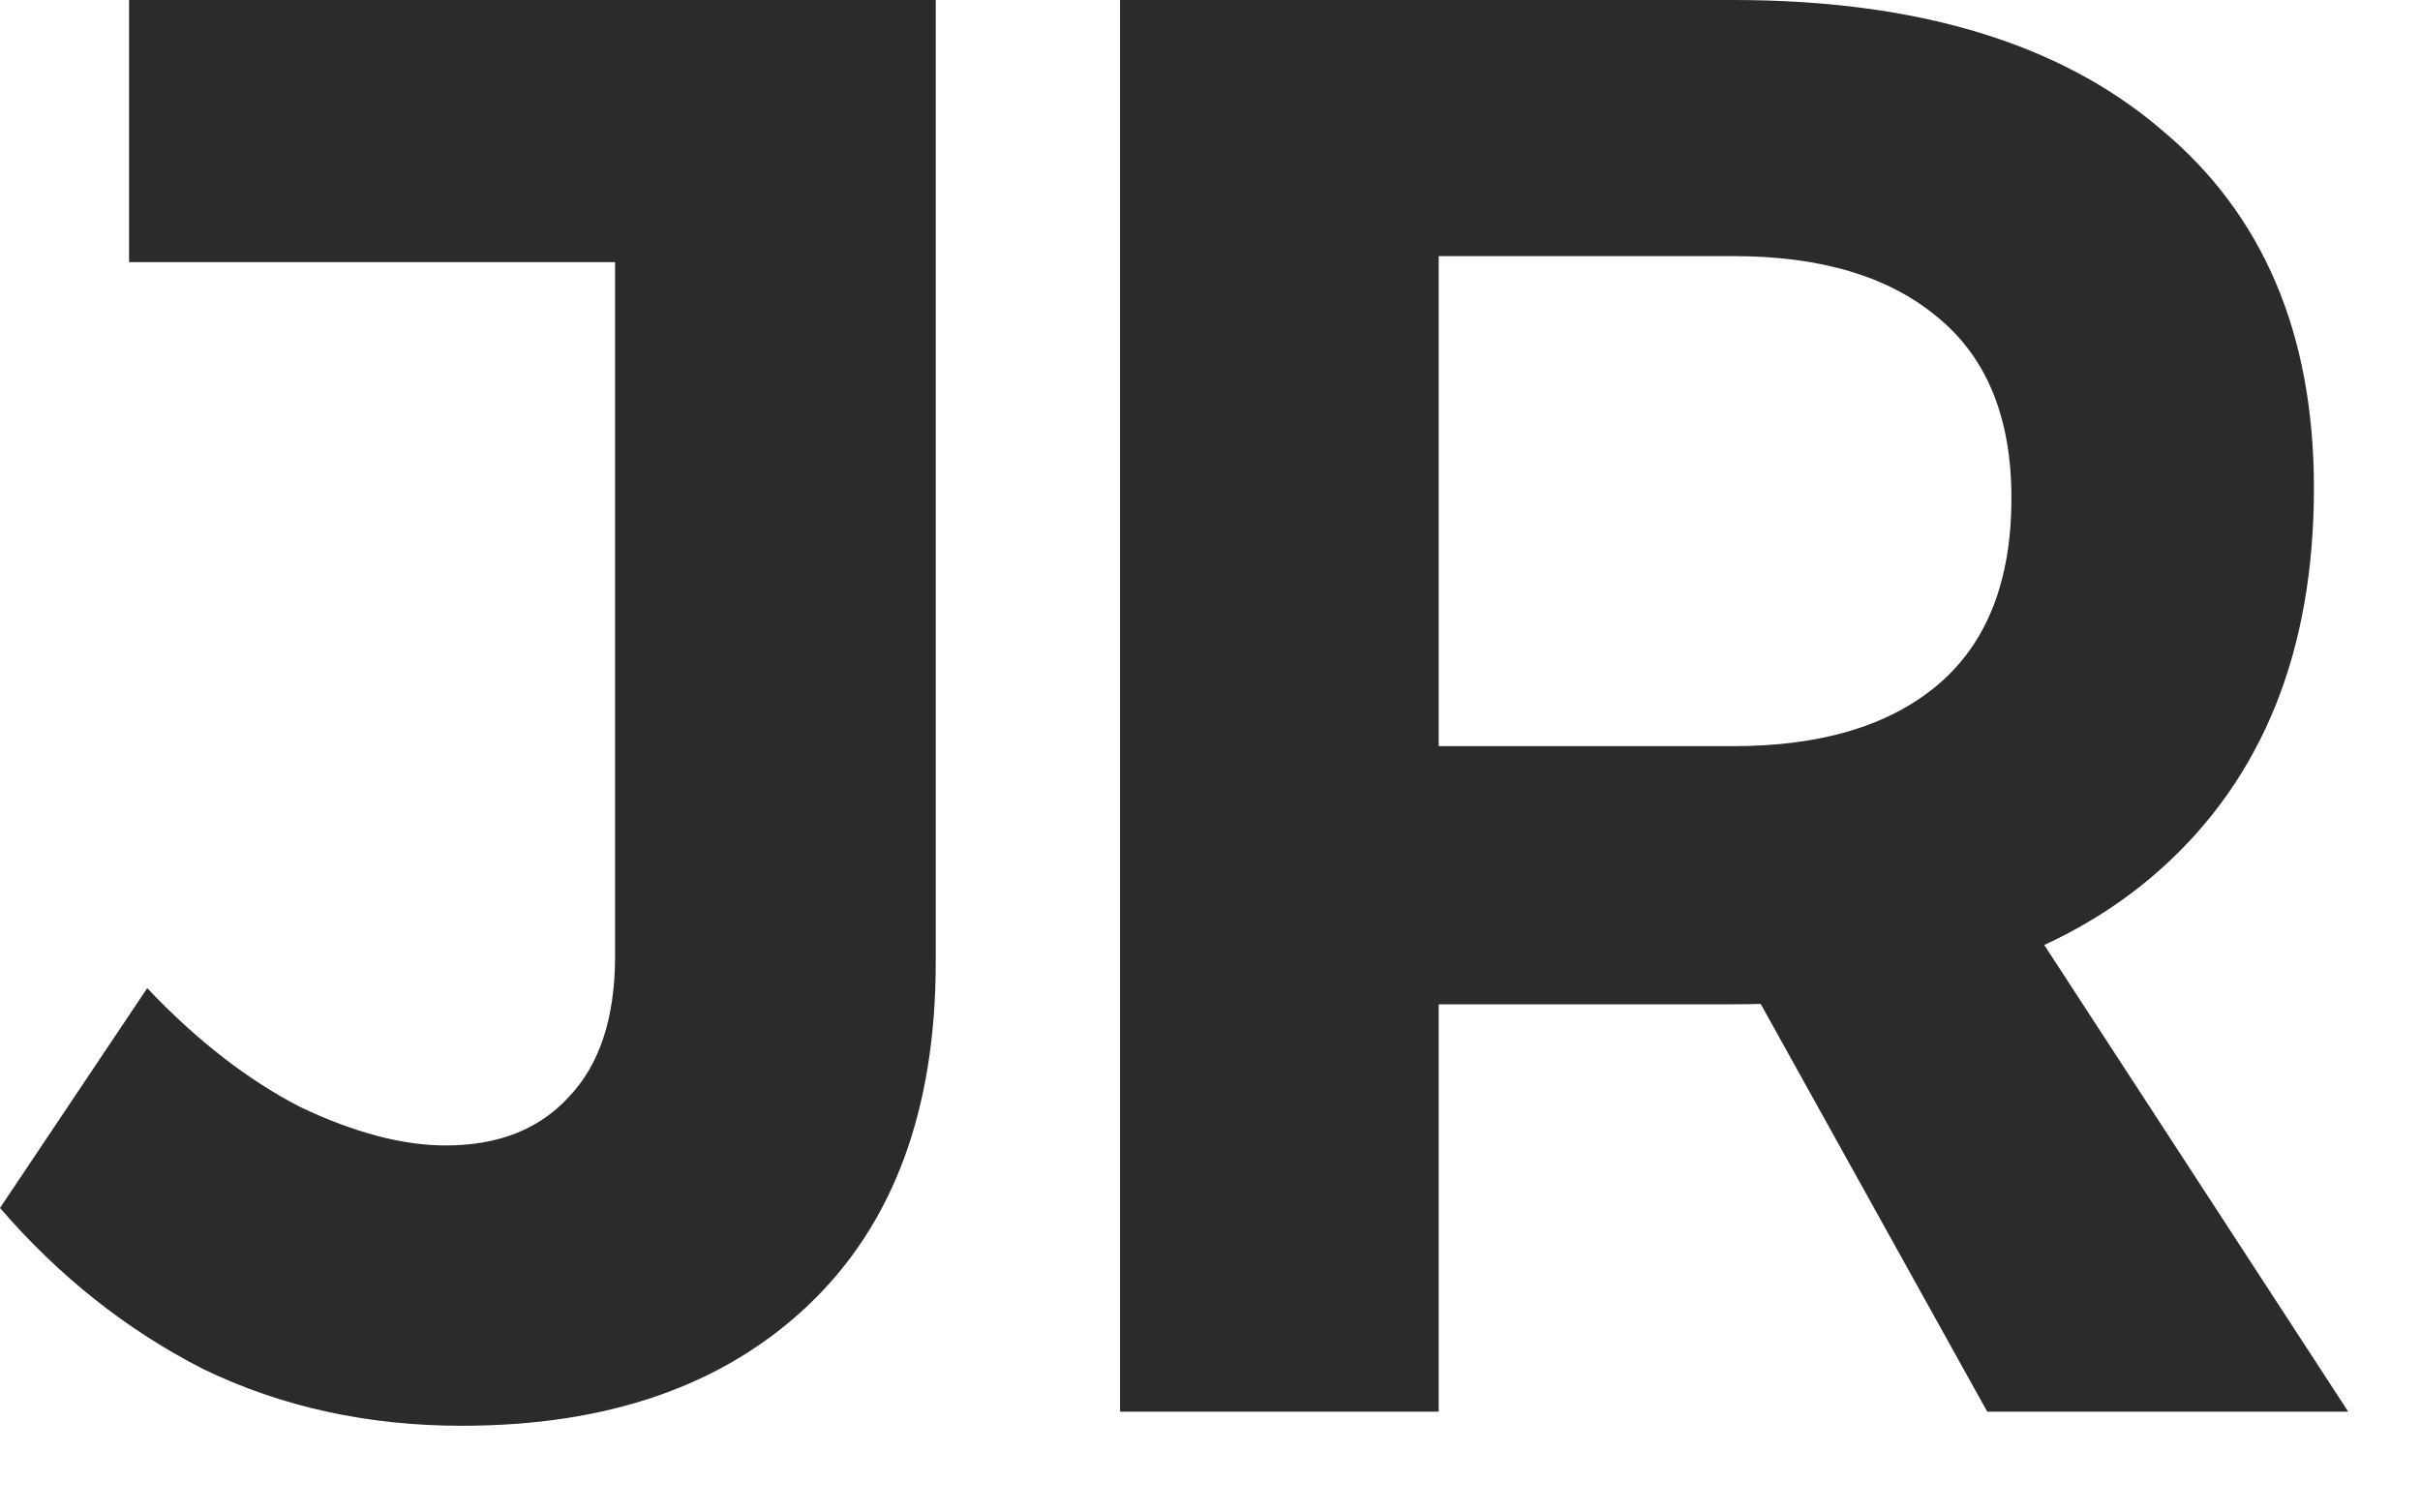
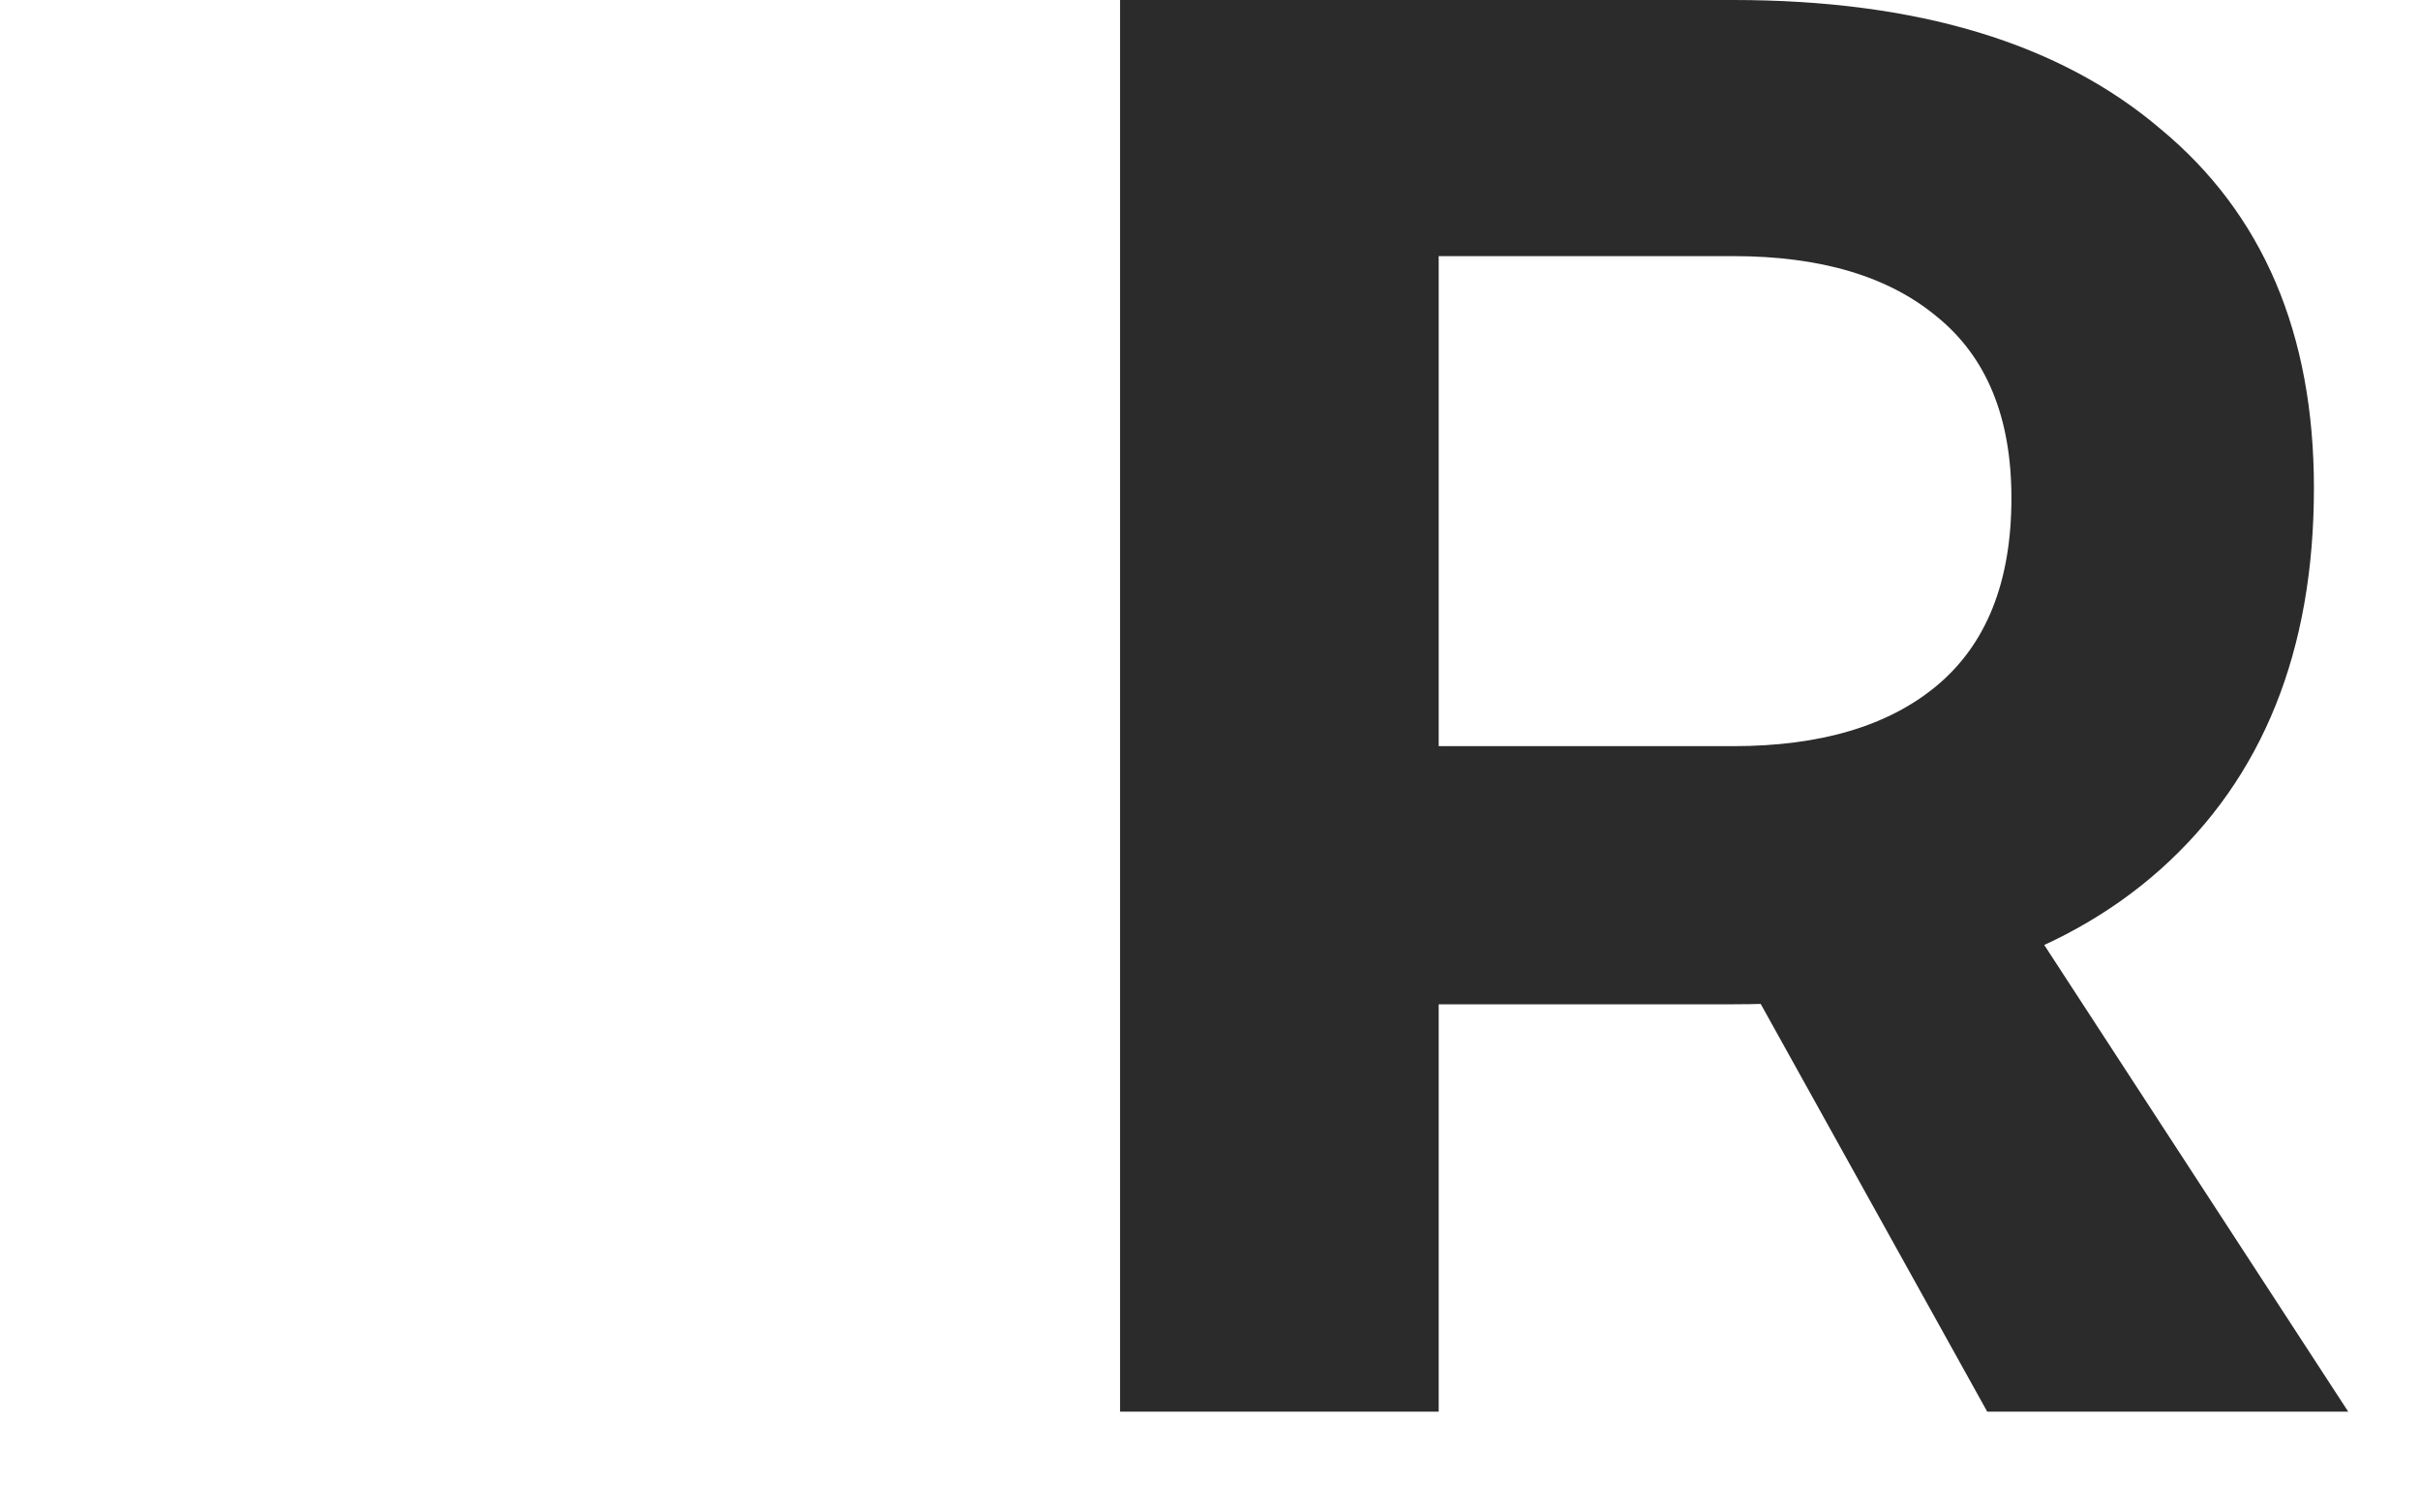
<svg xmlns="http://www.w3.org/2000/svg" fill="none" height="100%" overflow="visible" preserveAspectRatio="none" style="display: block;" viewBox="0 0 24 15" width="100%">
  <g id="JR">
    <path d="M17.188 0C19.015 0 20.428 0.427 21.428 1.28C22.442 2.12 22.948 3.307 22.948 4.84C22.948 6.453 22.442 7.713 21.428 8.62C20.428 9.513 19.015 9.96 17.188 9.96H14.268V14H11.108V0H17.188ZM17.188 7.4C18.055 7.4 18.728 7.2 19.208 6.8C19.702 6.387 19.948 5.767 19.948 4.94C19.948 4.14 19.702 3.54 19.208 3.14C18.728 2.74 18.055 2.54 17.188 2.54H14.268V7.4H17.188ZM16.808 8.78H19.888L23.288 14H19.708L16.808 8.78Z" fill="#2B2B2B" id="Vector" />
-     <path d="M9.28 9.54C9.28 11.007 8.86 12.14 8.02 12.94C7.18 13.74 6.033 14.14 4.58 14.14C3.647 14.14 2.793 13.953 2.02 13.58C1.26 13.193 0.587 12.66 0 11.98L1.46 9.8C1.953 10.32 2.46 10.713 2.98 10.98C3.513 11.233 3.993 11.36 4.42 11.36C4.94 11.36 5.347 11.2 5.64 10.88C5.947 10.56 6.1 10.093 6.1 9.48V2.6H1.28V0H9.28V9.54Z" fill="#2B2B2B" id="Vector_2" />
  </g>
</svg>